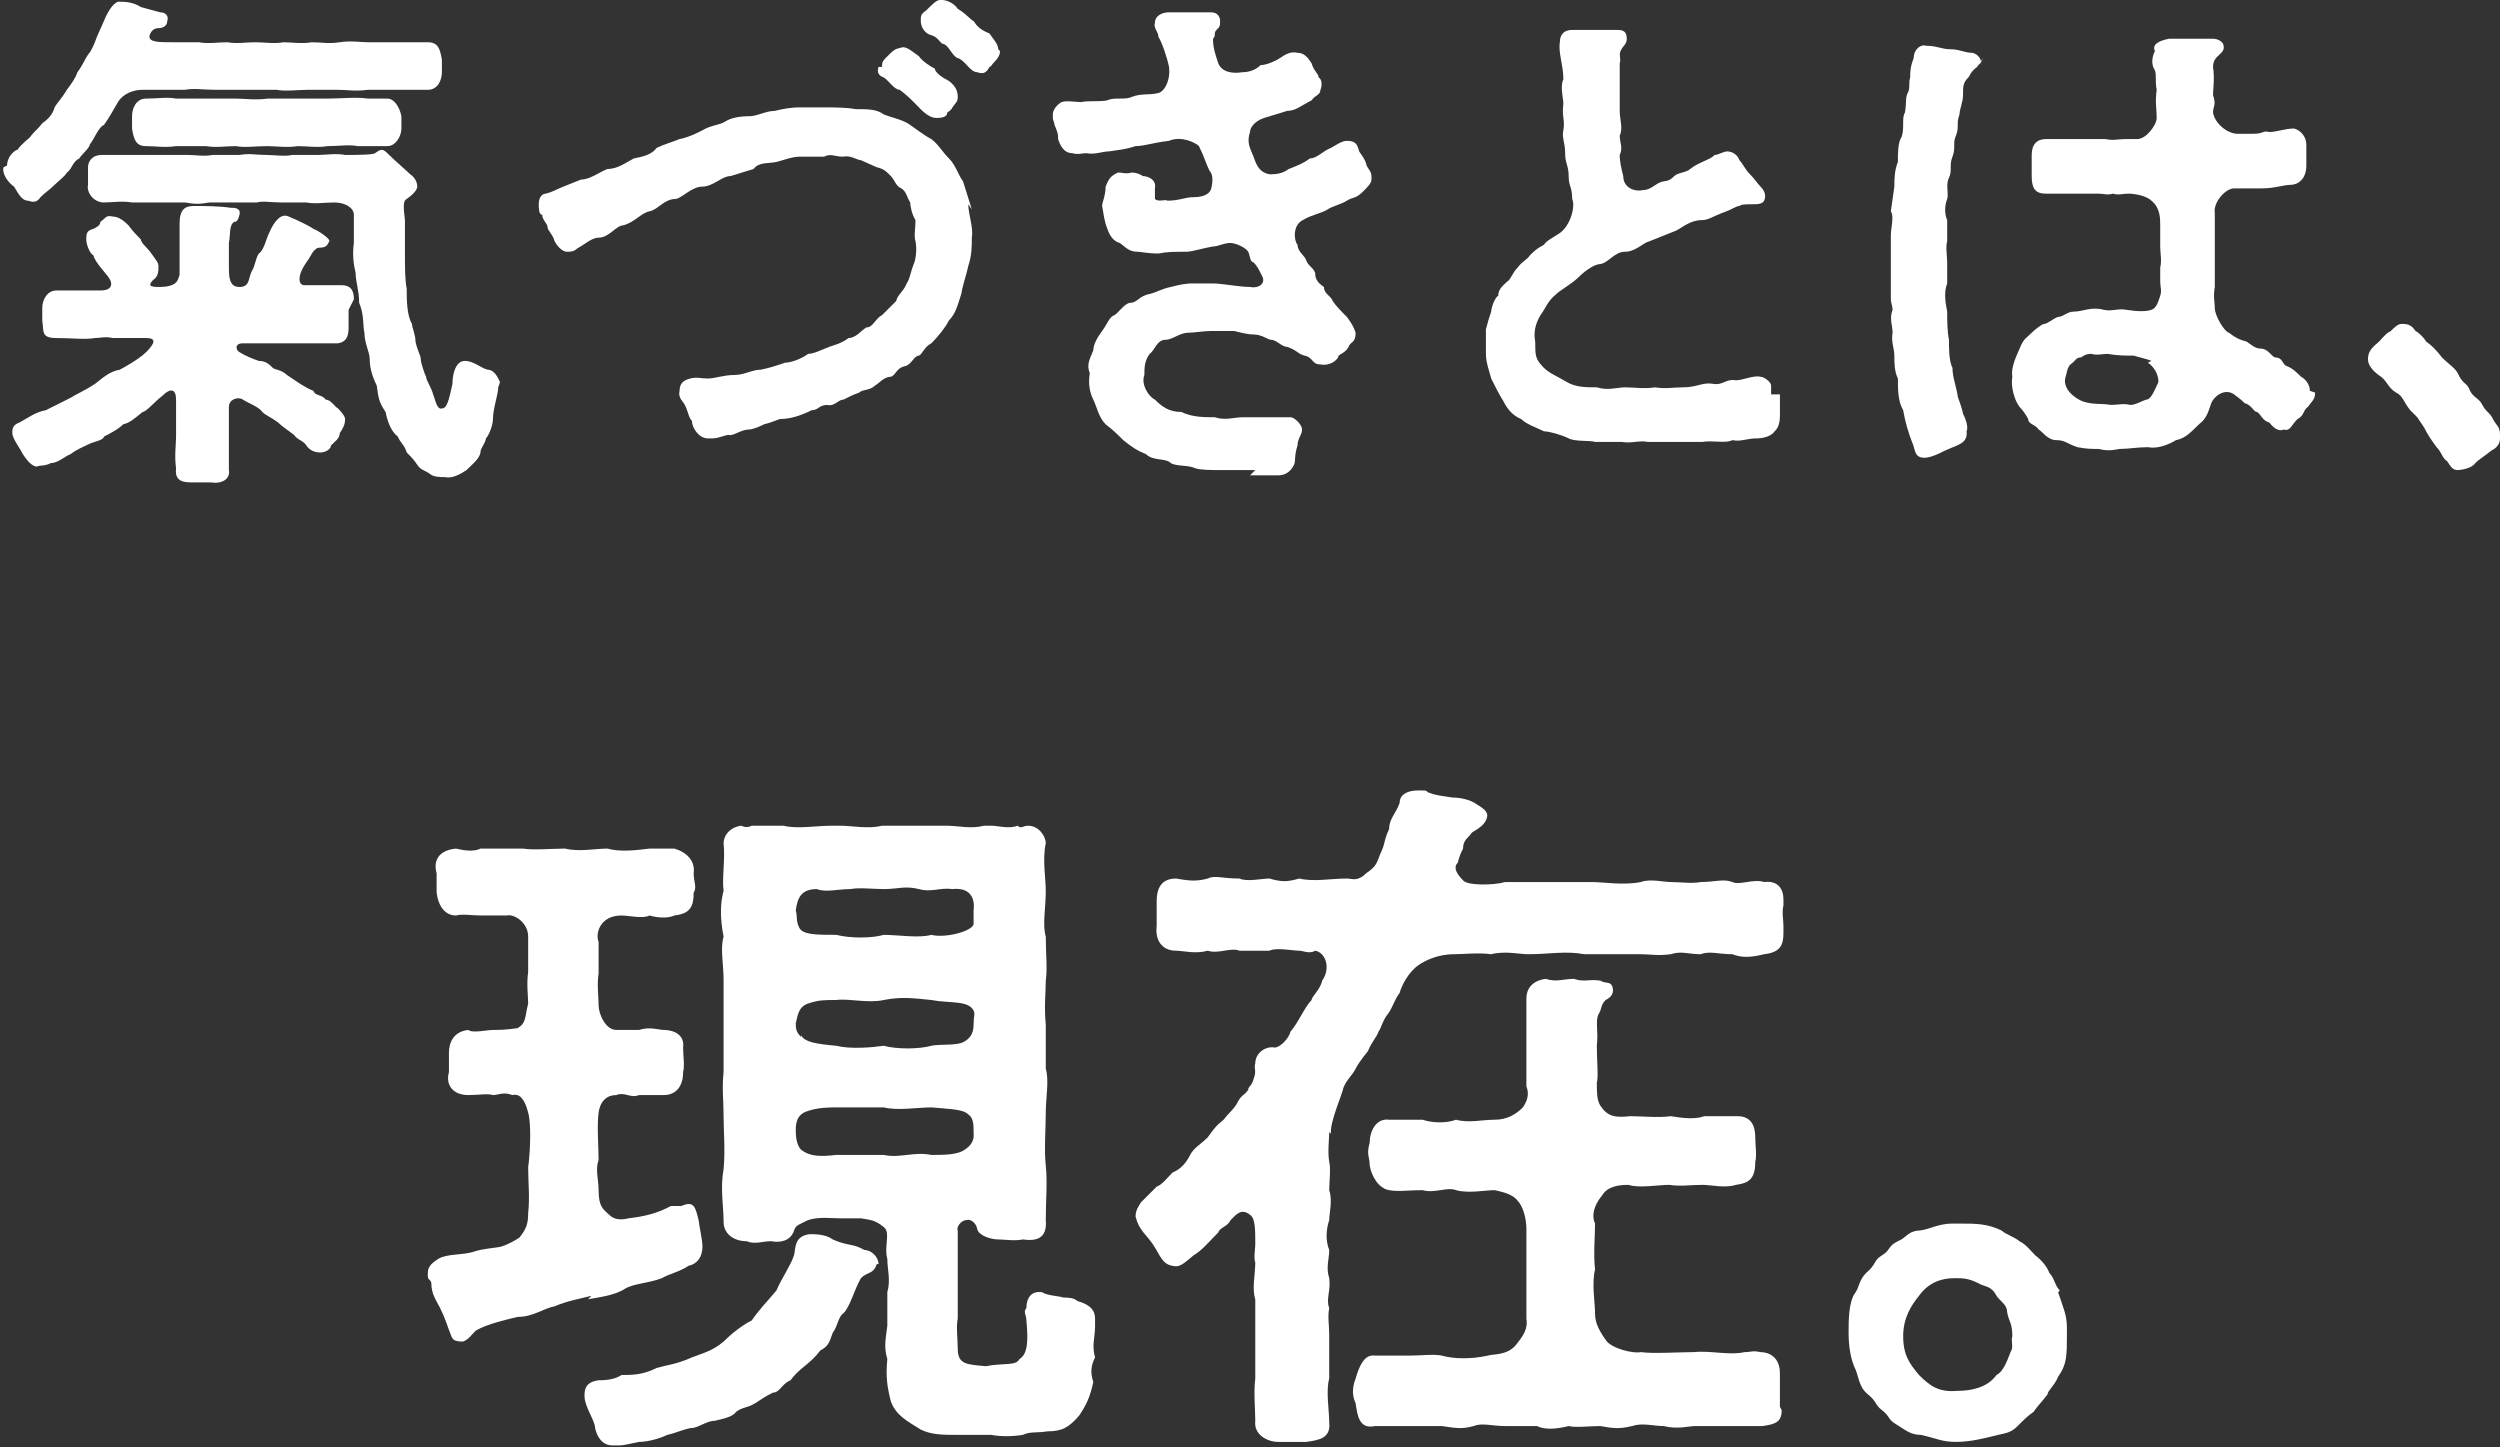
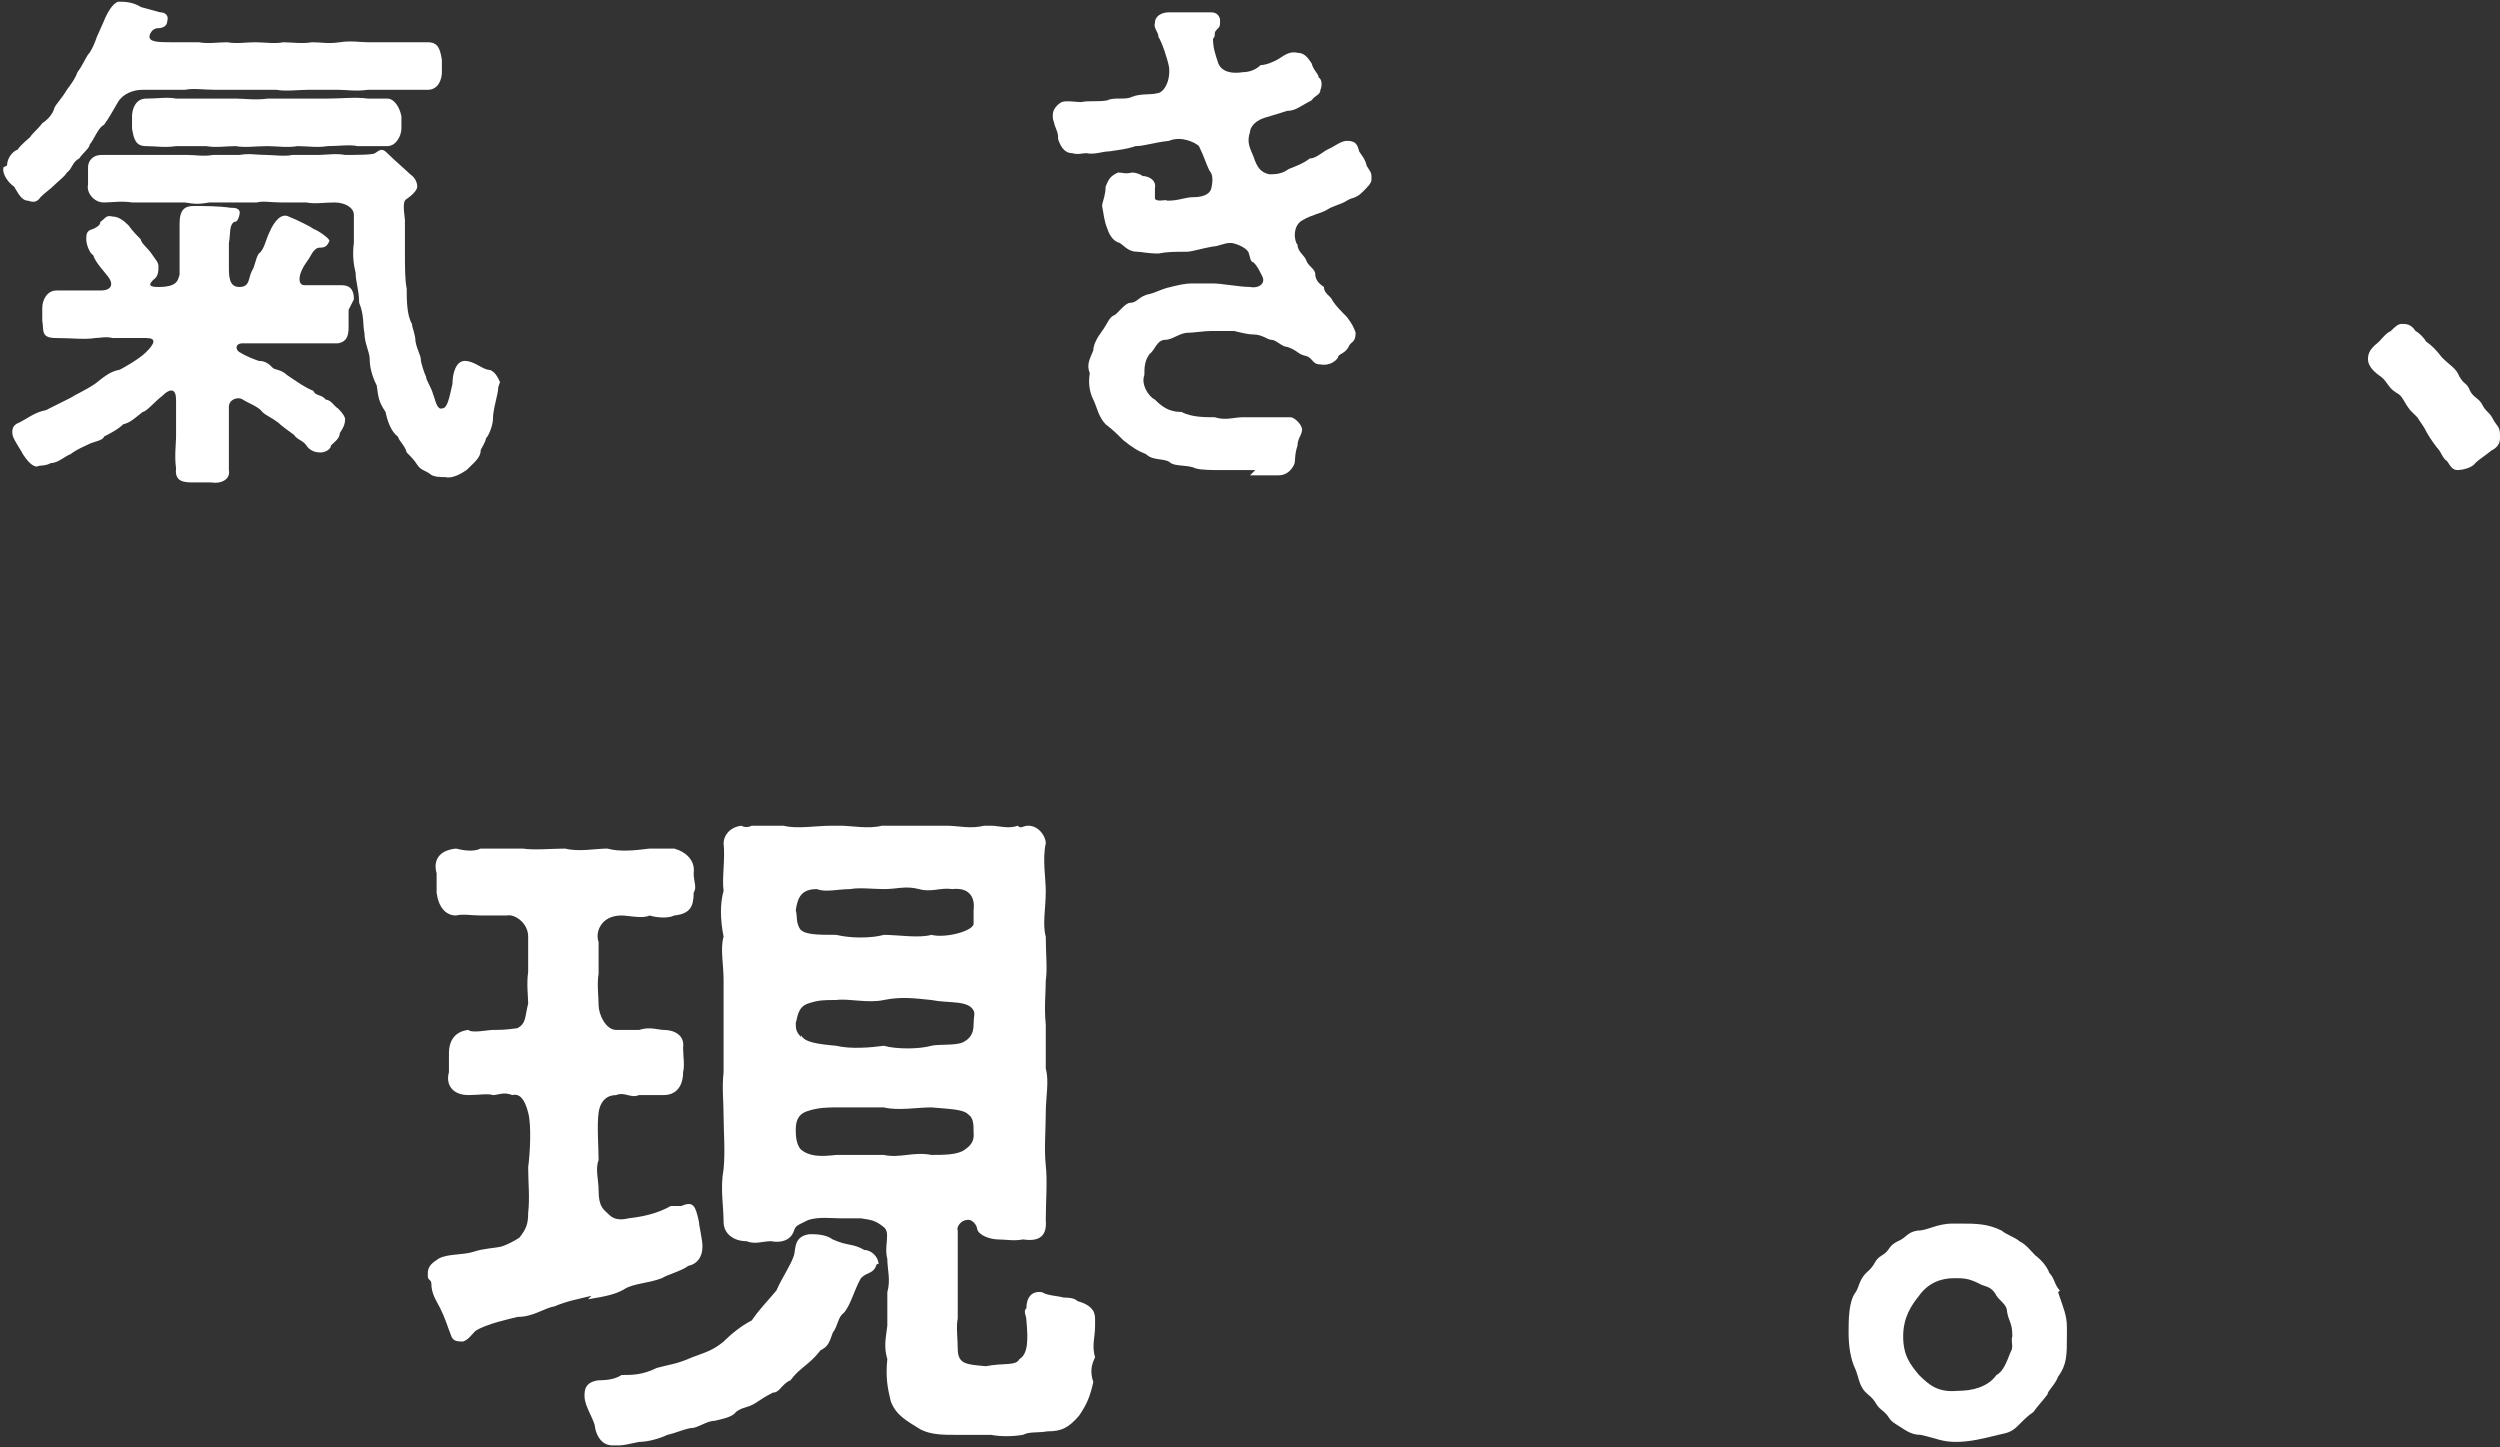
<svg xmlns="http://www.w3.org/2000/svg" version="1.1" viewBox="0 0 142 82.2">
  <rect x="0" y="0" width="142" height="82.2" fill="#333333" stroke="none" />
  <defs>
    <style>
      .st0 {
        fill: #fff;
      }
    </style>
  </defs>
  <g id="_レイヤー_1" data-name="レイヤー_1">
    <g>
-       <path class="st0" d="M55,11.6c0,.6.3,1.3.2,1.9,0,.5,0,1-.2,1.6-.1.5-.3,1-.4,1.6-.2.6-.3,1.1-.7,1.5-.2.4-.6.9-1,1.3-.4.2-.5.6-.7.7-.3,0-.4.5-.8.6-.5.1-.5.5-.8.6-.4,0-.7.4-.9.5-.3.3-.7.2-.9.4-.3.1-.7.3-.9.4-.3,0-.5.4-.9.3-.5,0-.5.3-.9.3-.6.3-1.2.5-1.8.5-.3.1-.5.2-.9.3-.4.2-.7.3-.9.3-.4,0-.9.4-1.1.3-.2,0-.6.2-.9.2s-.2,0-.3,0c-.5,0-.9-.6-.9-1-.2-.2-.2-.5-.4-.9-.1-.2-.4-.4-.3-.8,0-.4.2-.6.6-.7s.6,0,1,0c.4,0,.9-.2,1.5-.2s1-.3,1.5-.3c.5-.1.8-.2,1.4-.4.3,0,.9-.2,1.3-.5.3,0,.7-.2,1.2-.4.3-.1.7-.2,1.1-.5.4,0,.7-.4,1-.6.4,0,.5-.5.9-.7.4-.4.4-.4.8-.8.1-.4.4-.5.6-1,.2-.3.2-.6.4-1.1.1-.2.2-.8.1-1.3-.1-.3,0-.7,0-1.2-.2-.3-.3-.8-.3-1-.2-.3-.2-.6-.5-.8-.3-.1-.4-.5-.6-.7-.3-.3-.4-.4-.8-.5l-.9-.4c-.2,0-.6-.3-1-.2-.5,0-.7-.2-1.1,0h-1.4c-.4,0-.9.2-1.3.3-.5.1-1,0-1.3.4l-1.3.4c-.5,0-1,.6-1.6.6s-1.1.6-1.5.7c-.7,0-1,.6-1.5.7-.5.1-.8.6-1.5.8-.4,0-.8.7-1.4.7-.4,0-.8.4-1.2.6-.2.2-.4.2-.6.2-.3,0-.6-.4-.7-.6-.1-.4-.4-.6-.4-.8s-.3-.4-.3-.7c-.2,0-.2-.4-.2-.6,0-.4.2-.6.4-.6.4-.1.5-.2,1-.4l1-.4c.5,0,1-.4,1.5-.6.6,0,1.1-.4,1.5-.6.5-.1,1-.2,1.3-.6.4-.2.8-.3,1.3-.5.5-.1.9-.3,1.3-.5.5-.3,1-.3,1.3-.5.3-.2.8-.3,1.4-.3.4,0,.9-.3,1.4-.3.4-.1.9-.2,1.4-.2.6,0,1.1,0,1.4,0,.5,0,1.3,0,1.8.1.7,0,1.2,0,1.6.3.5.2,1.1.3,1.5.6.3.2.8.6,1.2.8.4.3.6.7,1,1.1.4.4.5.9.8,1.3l.5,1.6h0ZM50.1,3.8c0-.2,0-.3.2-.5.5-.5.5-.5.9-.6.3-.1.7.3,1,.5.2.3.7.6.9.7,0,.2.4.5.8.7.4.3.5.6.5.9,0,.3-.1.3-.3.6-.1.2-.2.2-.3.3,0,.2-.2.3-.6.3-.5,0-.9-.5-1.2-.8-.3-.3-.5-.5-.9-.8-.3,0-.6-.5-.9-.7-.3-.1-.4-.3-.3-.6h0ZM56.8,2.9c0,.2-.1.4-.3.6-.2.2-.2.3-.3.3-.2.4-.4.4-.7.3-.4,0-.7-.7-1.1-.8-.3-.1-.5-.7-.8-.8-.2,0-.3-.4-.7-.5-.4-.1-.6-.5-.6-.8s0-.4.3-.6c.4-.4.6-.6.8-.6s0,0,.1,0h0c.3,0,.7.2.9.5.5.3.7.6.9.7.2.3.4.5.9.7.2.3.5.6.5.9h0Z" />
      <path class="st0" d="M71.3,26.7c-.2,0-.3,0-.5,0-.5,0-.9,0-1.2,0s-.2,0-.3,0c-.4,0-1.1,0-1.4-.1-.4-.2-1.1-.1-1.4-.3-.3-.3-1-.1-1.4-.5-.5-.2-.8-.4-1.3-.8-.3-.3-.6-.6-1-.9-.4-.4-.5-1-.7-1.4-.2-.4-.3-.9-.2-1.5-.2-.5,0-.8.2-1.3,0-.3.2-.7.5-1.1.3-.4.4-.8.7-.9.2-.1.6-.7.9-.7.4,0,.5-.4,1.1-.5.4-.1.7-.3,1.2-.4.4-.1.8-.2,1.2-.2.5,0,.8,0,1.2,0,.5,0,1.5.2,2.1.2.5.1.9-.2.7-.6-.2-.4-.3-.6-.5-.8-.2,0-.2-.4-.3-.6-.2-.3-.8-.5-1-.5-.4,0-.7.2-1,.2-.6.1-1.2.3-1.5.3-.7,0-1.1,0-1.6.1-.6,0-1-.1-1.2-.1-.5,0-.7-.3-1-.5-.4-.1-.6-.5-.7-.8-.2-.5-.2-.8-.3-1.3,0-.2.2-.6.2-1.1.2-.5.3-.6.7-.8.3,0,.4.1.8,0,.2,0,.5.1.6.2.3,0,.8.2.7.7,0,.3,0,.5,0,.6.2.2.6,0,.7.1.7,0,1-.2,1.5-.2.4,0,.9-.1,1-.5.1-.4.1-.8-.1-1-.2-.4-.3-.8-.6-1.4-.2-.2-1-.6-1.7-.3-.9.1-1.4.3-1.9.3-.6.2-.9.2-1.5.3-.4,0-.8.2-1.3.1-.2,0-.5.1-.8,0-.5,0-.7-.5-.8-.8,0-.3,0-.3-.2-.8,0-.1-.1-.3-.1-.4s0-.1,0-.2c0-.3.3-.6.5-.7.3-.1.8,0,1.1,0,.5-.1,1,0,1.5-.1.4-.2,1,0,1.4-.2.5-.2,1.1-.1,1.4-.2.4,0,.8-.7.7-1.5-.1-.5-.4-1.4-.6-1.7,0-.3-.3-.5-.2-.8,0-.4.4-.6.8-.6.3,0,.7,0,1.2,0h.2c.3,0,.4,0,.7,0h.2c.2,0,.5,0,.6.4,0,.4,0,.4-.2.6-.2.2,0,.3-.2.5,0,.5.1.8.3,1.4.2.5.8.6,1.4.5.3,0,.7-.1,1-.4.3,0,.8-.2,1.1-.4.3-.2.6-.4,1-.3.4,0,.6.3.8.6.1.4.4.6.4.8.2.1.2.5.1.7,0,.3-.3.3-.5.6-.6.3-.9.6-1.4.6-.6.2-1,.3-1.3.4-.6.2-.8.6-.8.8-.2.6,0,.9.2,1.4.2.6.4.9.9,1,.3,0,.7,0,1.1-.3.5-.2.8-.3,1.2-.6.4,0,.7-.4,1.2-.6.2-.1.6-.4.9-.4.5,0,.6.2.7.6.2.3.3.4.4.7,0,.2.3.4.3.7v.2c0,.2-.2.4-.5.7-.4.4-.6.3-.9.5s-.8.3-1.1.5c-.3.2-.9.3-1.4.6-.6.3-.5,1.2-.3,1.4,0,.4.4.6.5.9.1.3.4.4.5.7,0,.4.2.6.5.8,0,.4.4.5.5.8.2.3.5.6.8.9.3.4.4.6.5.9,0,.6-.3.5-.4.8-.2.4-.6.4-.6.6-.1.2-.5.5-1,.4-.5,0-.4-.4-.9-.5-.4-.1-.4-.3-1-.5-.3,0-.6-.4-.9-.4-.2,0-.5-.3-1-.3-.3,0-.7-.1-1.1-.2-.4,0-1,0-1.3,0-.4,0-1,.1-1.3.1-.5,0-.9.4-1.3.4-.5,0-.6.6-.9.8-.3.4-.3.8-.3,1.2-.2.5.2,1.2.6,1.4.4.4.8.7,1.5.7.6.3,1.3.3,1.9.3.6.2,1.1,0,1.6,0,.5,0,.9,0,1.3,0,.5,0,.7,0,1.4,0,.2,0,.5.3.6.5.2.4-.2.6-.2,1.1-.2.6-.1.9-.2,1.1-.2.4-.5.6-.9.6s-.2,0-.2,0c-.6,0-1,0-1.4,0h0Z" />
-       <path class="st0" d="M101.1,22.4c0,.4,0,.7,0,1.2,0,.6-.2.8-.3.9-.2.3-.7.4-1,.4-.6,0-.9.2-1.4.1-.4.2-1.1,0-1.7.1h-1.3c-.4,0-.8,0-1.2,0s-.4,0-.6,0c-.5-.1-.9.1-1.5,0-.4,0-1,0-1.5,0-.3-.1-1.1,0-1.5-.2s-1.1-.4-1.4-.4c-.4-.2-1-.4-1.3-.7-.5-.2-.8-.6-1-1-.2-.3-.5-.9-.7-1.3-.1-.4-.3-.9-.3-1.4s0-.2,0-.4c0-.3,0-.4,0-.6s0-.2,0-.4c.1-.4.2-.7.3-1,0-.2.2-.8.4-.9,0-.4.3-.6.5-.8.2-.1.3-.5.6-.8.3-.4.5-.4.7-.7.2-.2.4-.4.8-.6.1-.2.5-.4.8-.6.7-.4,1-1.6.8-2,0-.7-.2-.7-.2-1.3,0-.6-.2-.7-.2-1.3s-.2-.9-.1-1.3c.1-.6-.1-.8,0-1.5,0-.3-.2-1,0-1.4,0-.8-.3-1.5-.2-2.1,0-.5.3-.7.7-.7h.5c.3,0,.6,0,.9,0,.5,0,.8,0,1.2,0,.3,0,.5.1.5.5,0,.3-.2.4-.3.6-.2.3,0,.5-.1.8,0,.5,0,1.1,0,1.5s0,.9,0,1.2c0,.5.2,1,0,1.4,0,.4.2.7,0,1.1,0,.4.1.8.2,1.2,0,.7.7.9,1.1.8.4,0,.7-.3.9-.4.4-.2.5,0,.9-.4.2-.2.7-.2.9-.4.5-.4,1.1-.5,1.4-.8.2,0,.5-.2.7-.2.3,0,.6.2.7.5.2.2.3.5.6.8.3.3.4.5.6.7.3.3.3.6.2.8s-.4.2-.6.2c-.4,0-.7,0-.8.1-.2,0-.4.2-1,.4-.5.2-.8.4-1.1.4-.7,0-1.1.4-1.5.6-.5.2-1,.4-1.5.6-.4.1-.8.6-1.4.6-.6,0-.9.6-1.4.7-.4,0-1,.5-1.3.8-.3.3-1,.7-1.2.9-.5.4-.6.8-.9,1.2-.3.5-.4,1-.3,1.5,0,.8,0,1,.5,1.5.3.3.8.5,1.3.8.5.3,1.1.3,1.7.3.6.2,1.2,0,1.6,0,.5,0,1.1.1,1.7,0,.6.1,1,0,1.6,0,.8,0,1.1-.3,1.7-.2s.7-.3,1.3-.2c.4,0,1-.3,1.4-.2.2,0,.6.3.6.5h0c0,.2,0,.4,0,.5h0Z" />
-       <path class="st0" d="M112.6,3.3c0,.3-.2.3-.3.5-.4.3-.4.5-.5.6-.3.3-.3.5-.3,1,0,.4-.2.8-.2,1.1-.2.5,0,.7-.2,1.2-.2.4,0,.7-.2,1.2-.2.5,0,.8-.2,1.2-.2.4,0,.9-.1,1.2-.2.5-.1,1,0,1.2,0,.4,0,1,0,1.2-.1.3,0,.9,0,1.2,0,.5,0,.8,0,1.2-.2.5-.1,1.1,0,1.6,0,.5,0,1.1.1,1.6,0,.5,0,1.2.2,1.6,0,.5.2,1,.3,1.6,0,.1.2.5.3,1,.2.4.3.8.2,1,.1.7-.6.8-1,1-.3.1-.9.5-1.4.5h0c-.6,0-.5-.5-.7-.9-.2-.5-.4-1.2-.5-1.8-.3-.5-.3-1.2-.3-1.8-.2-.4-.2-.9-.2-1.3,0-.4-.2-.8-.1-1.3,0-.4-.2-.8,0-1.3,0-.2-.1-.4-.1-.6s0-.4,0-.7c0-.4,0-.7,0-1s0-.3,0-.5c0-.4,0-1,0-1.4,0-.5.2-1.1,0-1.4l.2-1.4c0-.4,0-.9.2-1.4,0-.5,0-1.1.2-1.4.2-.5,0-1.1.2-1.4.1-.5,0-.9.2-1.2.1-.3,0-.5.1-.8,0-.3,0-.6.2-1.1,0-.5.4-.8.7-.7.6,0,.9.2,1.4.2.5,0,.8.2,1.2.2.2,0,.6.3.5.6h0ZM131.5,22.3h0c0,.4-.2.5-.4.8-.3.2-.2.5-.6.7-.4.4-.4.7-.8.6-.2.1-.5,0-.8-.4-.4-.1-.5-.5-.7-.6-.2,0-.3-.4-.7-.5-.3-.3-.5-.4-.6-.5-.6-.4-1.2.2-1.3.5-.2.6-.3.9-.7,1.2-.5.5-.8.8-1.3.9-.5.3-1.1.5-1.6.4-.6,0-1.1.1-1.6.1-.5.1-.8.1-1.2,0-.4,0-.7,0-1.2-.1-.6-.2-.7-.4-1.2-.4s-.8-.5-1-.6c-.2-.3-.6-.3-.6-.6-.1-.2-.3-.5-.5-.7-.3-.4-.5-1.2-.4-1.7-.1-.6.3-1.3.5-1.8.2-.4.3-.4.6-.7.2-.2.6-.5.7-.5.2,0,.5-.3.8-.4.3,0,.5-.3.9-.3.5,0,1-.3,1.7-.1.5.1.8-.1,1.3,0,.6.1,1.1.1,1.4,0,.3-.1.4-.5.5-.8.1-.3,0-.5,0-.8,0-.3,0-.4,0-.8.1-.4,0-.8,0-1.2,0-.5,0-.6,0-1.2,0-.4,0-1-.5-1.4-.3-.3-1-.4-1.3-.4-.4,0-.5.1-.9,0-.3.1-.5,0-.8,0-.5,0-.7,0-1,0-.3,0-.8,0-1.3,0-.3,0-.4,0-.7,0-.6,0-.8-.3-.8-1,0-.5,0-.7,0-1.2,0-.6.3-.9.8-.9s.9,0,1.2,0c.3,0,.8,0,1.2,0,.4,0,.6,0,1,0,.4.1.7,0,1.1,0,.3,0,.5,0,.7,0,.5,0,1.1-.8,1.1-1.2,0-.5-.1-.9,0-1.6-.1-.5,0-.8-.1-1.1-.2-.3-.2-.7,0-1.1-.2-.4.3-.6.8-.7,0,0,.2,0,.3,0h.2c.3,0,.6,0,.8,0,.3,0,.9,0,1.2,0,.3,0,.6.2.6.4.1.5-.6.5-.6,1.2.1.7,0,1.2,0,1.6.2.6,0,.6,0,1,.1.6.8,1.2,1.4,1.2.3,0,.5,0,.9,0,.6,0,.5-.2.9-.1.4,0,.9-.2,1.4-.2.4.1.7.5.7.9,0,.5,0,.8,0,1.2,0,.8-.5,1.1-.9,1.1-.4,0-.9.2-1.6.2-.4,0-1.1,0-1.6,0-.5,0-1.2.8-1.1,1.4,0,.4,0,.5,0,.8,0,.7,0,1.2,0,1.7,0,.6,0,1.2,0,1.7-.1.6,0,.8,0,1.2,0,.4.5,1.3.8,1.4.4.3.6.4,1,.5.3.2.5.4.8.4.4,0,.6.4.8.5.5,0,.4.4.7.5s.6.4.8.6c.2.1.5.4.5.8h0ZM122.2,20.5c-.2-.1-.7-.2-1-.3-.5,0-.9,0-1.5-.1-.3,0-.6.1-.9,0-.2,0-.3,0-.6.2-.3,0-.3.2-.6.4-.2.2-.2.5-.3.8-.1.6.5,1.1,1,1.3.6.2,1,.1,1.6.2.4,0,.7-.1,1.1,0,.3,0,.6-.2.9-.3.3,0,.5-.6.7-1,0-.5-.3-.9-.6-1.1h0Z" />
      <path class="st0" d="M142,24.9c0,.4-.3.6-.5.7-.5.4-.7.5-.9.7-.2.3-.8.4-1,.4-.3,0-.4-.2-.6-.5-.3-.2-.3-.5-.6-.8-.3-.4-.5-.7-.7-1.1l-.4-.6-.4-.4c-.4-.5-.4-.8-.8-1-.5-.3-.5-.7-1-1-.4-.3-.6-.6-.6-.9h0c0-.4.2-.6.4-.8.4-.3.5-.6.9-.8.2-.2.4-.4.6-.4s0,0,.1,0h0c.3,0,.5.1.7.4.2.1.5.4.6.6.3.2.6.5.9.9.5.5.8.6,1,1.1.3.5.4.3.6.8.2.4.5.4.7.8.2.4.4.4.6.8.2.4.4.4.4.9h0c0,0,0,.1,0,.1Z" />
      <path class="st0" d="M33.6,73.6c-.8.2-1.4.3-2.1.6-.6.1-1.2.6-2.1.6-.4.1-1.8.4-2.4.8-.2.2-.4.5-.7.6-.5,0-.6-.1-.7-.4-.2-.5-.3-.9-.6-1.5-.2-.4-.5-.8-.5-1.4,0-.2-.2-.2-.2-.4s0-.1,0-.2c0-.4.3-.6.6-.8.5-.3,1.4-.2,2-.4.6-.2,1.2-.2,1.6-.3.3-.1.7-.3,1-.5.4-.5.5-.8.5-1.4.1-.9,0-1.7,0-2.6.1-.7.2-2.4,0-3.1-.2-.8-.5-1.1-.9-1-.5-.2-.8,0-1.1,0-.3-.1-.8,0-1.4,0-.9,0-1.3-.6-1.1-1.3,0-.3,0-.7,0-1.1,0-.5.2-1.2,1.1-1.3.2.2,1.1,0,1.4,0,.4,0,.7,0,1.4-.1.5-.3.4-.6.6-1.4,0-.4-.1-1.1,0-1.8,0-.5,0-1.6,0-2,0-.8-.8-1.3-1.2-1.2-.3,0-.9,0-1.5,0-.5,0-1-.1-1.4,0-.6,0-1-.5-1.1-1.3,0-.5,0-.8,0-1.1-.2-.7.1-1.3,1.1-1.4.4.1,1,.2,1.4,0,.8,0,1.4,0,2.4,0,.6.1,1.7,0,2.4,0,.8.2,1.7,0,2.4,0,.7.2,1.6.1,2.4,0,.4,0,1,0,1.4,0,.7.2,1.2.7,1.1,1.4,0,.5.2.8,0,1.1,0,.8-.2,1.2-1.1,1.3-.4.2-1.1.1-1.4,0-.4.2-1.2,0-1.6,0-1.2,0-1.5,1-1.3,1.5,0,.6,0,1.4,0,1.8-.1.6,0,1.3,0,1.8,0,.5.4,1.4,1,1.4s.8,0,1.3,0c.6-.2,1.1,0,1.4,0,.6,0,1.2.3,1.1,1,0,.5.1,1,0,1.4,0,.8-.4,1.3-1.1,1.3h-1.4c-.5.2-.8-.2-1.3,0-.5,0-.9.3-1,1-.1.7,0,2,0,2.7-.2.5,0,1.1,0,1.7,0,1,.3,1.1.6,1.4s.7.3,1.1.2c.9-.1,1.7-.3,2.4-.7h.6c.7-.3.8,0,1,.9,0,.2.2,1,.2,1.4,0,.6-.3,1-.8,1.1-.4.3-1.2.5-1.5.7-.8.3-1.6.3-2.1.6-.6.4-1.6.5-2.1.6ZM49.8,71.8c-.2.6-.5.4-.9.8-.4.7-.6,1.6-1,2-.3.2-.3.7-.6,1.1-.2.6-.3.8-.7,1-.6.8-1.2,1-1.7,1.7-.5.2-.6.7-1,.7-.4.2-.7.4-1,.6-.5.3-.7.2-1.1.5-.2.3-.8.4-1.2.5-.4,0-.8.3-1.2.4-.4,0-1,.3-1.5.4-.4.2-1.1.4-1.6.4-.5.1-.9.2-1.1.2s-.2,0-.2,0h-.2c-.6,0-.9-.5-1-1,0-.4-.6-1.2-.6-1.8,0-.3,0-.8.8-.9.6,0,1-.1,1.3-.3.6,0,1.2,0,2-.4.7-.2,1.1-.2,2-.6.8-.3,1.2-.4,1.8-.9.4-.4,1-.9,1.6-1.2.4-.6.9-1.1,1.4-1.7.3-.7.8-1.4,1-2,.1-.4,0-1.1.9-1.2.3,0,.9,0,1.3.3.9.4,1.1.2,1.8.6.4,0,.8.4.8.8h0ZM62.2,75c0,0,0,.2,0,.3,0,.7-.2,1.1,0,1.8-.2.4-.3.8-.1,1.4-.2.9-.4,1.3-.8,1.9-.6.7-1,.9-1.8.9-.6.1-1,0-1.4.2-.6.1-1.3.1-1.8,0-.8,0-1.3,0-2,0s-1.4,0-2-.3c-.8-.5-1.4-.8-1.7-1.6-.2-.8-.3-1.4-.2-2.4-.2-.7-.1-1.1,0-1.9,0-.7,0-1.1,0-1.9.2-.7,0-1.3,0-1.9-.2-.7.2-1.5-.2-1.8-.5-.4-.7-.4-1.3-.5-.4,0-.8,0-1.2,0-.5,0-1.2-.1-1.8.1-.6.3-.7.3-.8.6-.2.6-.8.7-1.3.6-.5,0-.9.2-1.4,0-.7,0-1.3-.4-1.3-1.1,0-.9-.2-1.9,0-3,.1-1,0-2.2,0-3,0-.9-.1-1.6,0-2.5,0-1,0-1.6,0-2.6,0-.9,0-1.6,0-2.6,0-1-.2-1.8,0-2.5-.2-1-.2-1.9,0-2.6-.1-.7.1-1.8,0-2.7,0-.4.3-.9,1-1,.2.1.4.1.6,0,.2,0,.4,0,.7,0,.4,0,.8,0,1.1,0,.8.2,1.8,0,2.8,0,.1,0,.3,0,.4,0,.7,0,1.6.2,2.4,0,.4,0,.9,0,1.3,0s1,0,1.6,0c.2,0,.4,0,.7,0,.8,0,1.4.2,2.2,0,.1,0,.2,0,.4,0,.4,0,1,.2,1.5,0,.2.2.3,0,.6,0h0c.6,0,1,.6,1,1-.2.9,0,2,0,2.7,0,1-.2,1.9,0,2.6,0,1,.1,1.8,0,2.5,0,.7-.1,1.5,0,2.5,0,1,0,1.8,0,2.5.2.7,0,1.6,0,2.5,0,.9-.1,2.1,0,3s0,2,0,3.1c.1,1.1-.6,1.2-1.3,1.1-.5.1-1,0-1.4,0-.4,0-1.1-.2-1.2-.6,0-.2-.3-.6-.6-.5-.3,0-.6.4-.5.6,0,.5,0,.9,0,1.5,0,.6,0,1.1,0,1.8,0,.4,0,1,0,1.7-.1.4,0,1.2,0,1.7,0,.9.5.9,1.6,1,1-.2,1.7,0,1.9-.4.5-.3.5-1.1.4-2.2,0-.3-.2-.5,0-.7,0-.6.3-1,.9-.9.3.2.9.2,1.2.3.2,0,.6,0,.8.2.7.2,1,.5,1,1h0ZM54.8,65.3c.6-.4.5-.8.5-1,0-.4,0-.8-.3-1-.3-.3-1-.3-2.1-.4-.8,0-1.9.2-2.7,0h-2.7c-.4,0-1,0-1.6.2-.7.2-.7.8-.7,1.1,0,.2,0,.8.3,1.1.5.4,1.1.4,2,.3.7,0,1.8,0,2.7,0,.9.2,1.7-.2,2.7,0,.7,0,1.5,0,1.9-.3ZM45.5,58.8c.2.4.9.5,2,.6.8.2,2,.1,2.7,0,.7.2,2,.2,2.7,0,.4-.1,1.4,0,1.8-.2.4-.2.6-.5.6-1s.1-.6,0-.8c-.3-.6-1.4-.4-2.4-.6-1-.1-1.7-.2-2.7,0-.9.2-2-.1-2.7,0-.7,0-1,0-1.6.2-.6.2-.6.8-.7,1.1,0,.3,0,.5.3.8ZM47.5,53.1c.8.2,2,.2,2.7,0,.8,0,2,.2,2.7,0,.8.2,2.3-.2,2.4-.6,0-.2,0-.5,0-.8.1-.8-.3-1.3-1.2-1.2-.7-.1-1.2.2-1.9,0-.8-.2-1.2,0-2,0-.6,0-1.4-.1-1.9,0-.7,0-1.4.2-1.9,0-.9,0-1.1.5-1.2,1.2.1.4,0,.6.2,1s1,.4,2.1.4Z" />
-       <path class="st0" d="M75.5,64.3c0,.4-.1,1.1,0,1.7.1.4,0,1.1,0,1.6.2.6,0,1.3,0,1.7-.2.6-.2,1.2,0,1.7,0,.5-.2,1,0,1.6.1.7-.2,1.2,0,1.7-.1.5,0,.9,0,1.6,0,.7,0,1.8,0,2.4-.2.7,0,1.8,0,2.5.1.9-.6,1-1.3,1.1h-.3c-.2,0-.6,0-.9,0s-.3,0-.4,0c-.6,0-1.4-.4-1.3-1.2,0-.6-.1-1.6,0-2.4,0-.8,0-1.5,0-2.4,0-.8,0-1.3,0-2.1-.2-.6,0-1.4,0-2.1-.1-.2,0-.8,0-1,0-.9,0-1.5-.3-1.7-.5-.4-.8,0-1.1.3-.2.4-.6.4-.7.7-.6.6-.9,1-1.4,1.3-.6.5-.8.7-1.2.6-.6-.1-.7-.6-1.1-1.2s-.8-.8-1-1.6h0c0-.4.2-.6.3-.8l.9-.9c.3-.1.6-.5.9-.8.5-.2.8-.6,1-1,.2-.4.6-.6,1-1,.3-.4.4-.6.9-1,.3-.4.6-.6.8-1,.2-.4.4-.4.6-.7,0-.2.2-.2.3-.6.2-.5,0-.6.1-.9,0-.6.6-1,1.1-.9.3,0,.8-.5.9-.9.5-.6.8-1.4,1.2-1.8,0-.2.5-.6.6-1.1.5-.7.2-1.6-.4-1.7-.3.2-.7,0-.9,0-.4,0-1.3-.2-1.7,0-.8,0-1.2,0-1.7,0-.5-.2-1.2.2-1.8,0-.7.2-1.4,0-1.8,0-.8,0-1.2-.6-1.1-1.4,0-.5,0-1,0-1.4,0-.5.1-1.3,1.1-1.3.6.1,1.1.2,1.8,0,.4-.2.8,0,1.8,0,.4.2,1.3,0,1.7,0,.7.2,1,.2,1.7,0,.8.2,1.8,0,2.7,0,.3,0,.6.2,1.1-.3.6-.4.6-.6.8-1.1.3-.6.2-.8.5-1.4,0-.6.4-.9.6-1.5,0-.5.5-.7,1-.7s.2,0,.3,0c.2,0,.2,0,.3.1.5.2.8.2,1.4.3.4,0,1,.1,1.4.4.5.3.7.5.5.9-.2.4-.7.6-.8.7-.2.3-.5.4-.5.9-.1.2-.2.4-.3.8-.2.2-.2.5.3,1,.2.3,1.7.3,2.4.1.7,0,1.6,0,2.2,0,1.1,0,1.6,0,2.7,0,.7,0,1.8.2,2.8,0,.5-.2,1.3,0,1.7,0,.5,0,1.2.1,1.7,0,.8,0,1.3-.2,1.8,0,.4.2,1.2-.2,1.8,0,.8-.1,1.1.4,1.1,1s0,.2,0,.3c-.1.5,0,.8,0,1.2s0,.2,0,.2v.2c0,.7-.2,1.1-1.1,1.2-.8.2-1.3.2-1.8,0-.8,0-1.3-.2-1.8,0-.7,0-1.1-.2-1.7,0-.7.1-1.2,0-1.7,0-.9,0-2.1,0-3.2,0-1.1-.2-2,0-3.2,0-.5,0-1.3-.2-2.1,0-.7-.1-1.6,0-2.1,0-1,0-1.7.4-2,.6-.6.4-1,1.2-1.1,1.6-.3.4-.3.6-.6,1.1-.4.5-.4.8-.6,1.1-.1.3-.4.6-.6,1.1-.4.5-.6.8-.7,1-.2.4-.5.6-.7,1.1,0,.2-.8,2-.7,2.6h0ZM101.2,80.1c0,.7-.4.8-1.1.9-.6,0-1.4,0-1.9,0-.5,0-1.3,0-1.9,0-.4,0-1,.2-1.8,0-.6,0-1.2-.2-1.8,0-.8.2-1.2.1-1.8,0-.6,0-1.4.1-1.8,0-.8.2-1.4.2-1.8,0-.7,0-1.2,0-1.8,0-.8,0-1.3-.2-1.8,0-.7.2-1.1.1-1.8,0-.7,0-1.2,0-1.9,0-.8,0-1.4,0-1.9,0-.9.2-1-.6-1.1-1.3-.2-.4-.2-.9,0-1.4.2-.7.5-1.4,1.1-1.3.5,0,1.4,0,1.9,0,.8,0,1.4-.1,1.9,0,.7.2,1.7.2,2.6,0,.3-.1,1.1,0,1.6-.6.4-.5.7-.9.6-1.5,0-.6,0-1.6,0-2.6,0-.9,0-1.6,0-2.5,0-.6-.2-1.3-.5-1.6-.3-.4-.9-.5-1.3-.6-.5,0-1.5.2-2.2,0-.5-.2-1.2.2-1.9,0-.8,0-1.4.1-1.9,0-.6-.1-1-.8-1.1-1.4,0-.5-.2-.6,0-1.3,0-.7.4-1.4,1.1-1.3.6,0,1.2,0,1.9,0,.6.2,1.4.2,1.9,0,.7.2,1.5,0,2.2,0,.7,0,1.2-.3,1.6-.7.2-.3.4-.7.2-1.2,0-1,0-1.7,0-2.5v-2.5c0-.5.3-1,1.1-1.1.6.2,1,0,1.6,0,.6.2.8,0,1.5.1.3.2.6,0,.7.4.1.4-.2.6-.4.7-.3.3-.2.5-.4.8-.2.4,0,1-.1,1.8,0,.8.1,1.8,0,2.1,0,.5,0,1,.2,1.3.4.6.8.7,1.7.6.7,0,1.6.1,2.3,0,.6.1,1.4.2,1.9,0,.5,0,1.2,0,1.9,0,.8,0,1,.6,1,1.2,0,.5.1,1,0,1.4,0,1-.4,1.2-1.1,1.3-.6.2-1.4,0-1.9,0-.7,0-1.2.1-1.9,0-.6,0-1.7.2-2.3,0-.6,0-1.2.1-1.5.6-.5.6-.6,1.2-.4,1.6,0,.7-.1,1.8,0,2.6-.2.8,0,1.9,0,2.5,0,.4.1.8.6,1.5.3.5,1.6.8,2,.7.7.1,2.2,0,3,0,1-.1,2,.2,2.9,0,.4,0,.4-.1.9,0,.5,0,1.1.3,1.1,1.2h0c0,.6,0,1.2,0,1.9Z" />
      <path class="st0" d="M116.9,73.4c.3.9.5,1.3.5,2v.4c0,1.2,0,1.7-.5,2.4-.2.5-.6.8-.6,1-.3.4-.6.7-.8,1-.3.2-.5.4-.9.8-.4.4-.7.4-1.1.5-.8.2-1.6.4-2.4.4s-1.1-.2-2-.4c-.6,0-.9-.3-1.4-.6-.5-.3-.3-.4-.8-.8-.4-.3-.3-.5-.8-.9s-.5-.9-.7-1.4c-.3-.6-.4-1.4-.4-2.1s0-1.8.4-2.3c.2-.3.2-.7.6-1.1.6-.5.4-.7.9-1,.5-.3.3-.5.9-.8.5-.2.5-.5,1.1-.6.6,0,1.1-.4,2-.4h.5c.8,0,1.5,0,2.3.4.2.2.8.4,1,.6.4.2.6.5.9.8.4.3.7.7.8,1,.3.3.3.7.6,1ZM114,74.5c0-.4-.4-.6-.6-.9-.3-.6-.7-.5-1-.7-.6-.3-.9-.3-1.4-.3-.8,0-1.5.3-2,1-.4.5-.9,1.2-.9,2.3s.4,1.6.9,2.2c.6.6,1.1,1,2.2.9.8,0,1.7-.2,2.2-.9.4-.2.6-.8.8-1.3.2-.3,0-.6.1-.9,0-.8-.2-.8-.3-1.4Z" />
    </g>
  </g>
  <g id="_レイヤー_2" data-name="レイヤー_2">
    <path class="st0" d="M19.8,17.6c0,.2,0,.7,0,.9,0,.4,0,.9-.6,1-.8,0-1.6,0-2.2,0-.4,0-1,0-1.6,0h-1.6c-.5,0-.4.4-.2.5.3.2.8.4,1.1.5.4,0,.6.2.8.4.1.1.5.1.8.4.6.4,1,.7,1.5.9.1.3.5.2.7.5.3,0,.5.4.7.5.3.3.4.5.4.6,0,.3-.1.5-.3.8,0,.3-.3.5-.5.7,0,.2-.3.4-.6.4s-.6-.1-.8-.4-.5-.3-.7-.6c-.4-.3-.7-.5-.9-.7-.4-.3-.7-.4-.9-.6-.2-.3-.8-.5-1.1-.7-.3-.2-.8,0-.8.4,0,.7,0,1.3,0,1.8,0,.6,0,1.1,0,1.8.1.5-.4.8-1,.7-.2,0-.4,0-.6,0s-.3,0-.4,0c-.5,0-1.1,0-1-.8-.1-.7,0-1.4,0-1.8,0-.4,0-1.5,0-2.1s-.3-.7-.8-.2c-.4.3-.9.9-1.1.9-.5.4-.7.6-1.1.7-.3.3-.9.6-1.1.7,0,.2-.6.3-.8.4-.4.2-.7.3-1.1.6-.3.1-.7.5-1.1.5-.4.2-.6.1-.8.2-.3,0-.6-.4-.8-.7-.2-.4-.6-.9-.6-1.2,0,0,0,0,0-.1,0-.2.1-.4.4-.5.4-.2.9-.6,1.5-.7.4-.2,1-.5,1.4-.7.3-.2.8-.4,1.4-.8.4-.3.8-.7,1.4-.8.2-.1,1.1-.6,1.5-1,.5-.5.6-.8,0-.8-.4,0-1.2,0-1.9,0-.4-.1-.7,0-1,0-.6.1-1.3,0-2.2,0s-.7-.4-.8-1c0-.2,0-.4,0-.7,0-.5.3-1,.8-1s1.7,0,2.5,0c.7,0,.7-.4.5-.7s-.8-.9-.9-1.3c-.2-.1-.4-.6-.4-.9,0-.3,0-.5.4-.6.2-.1.4-.2.4-.4.3-.2.3-.4.7-.3.3,0,.6.2.9.5.2.3.6.7.7.8,0,.2.4.5.6.8.2.3.4.5.4.7,0,.3,0,.6-.3.8-.3.3-.2.4.3.4,1.1,0,1.1-.4,1.2-.7,0-.4,0-.7,0-1.2,0-.5,0-1.3,0-1.7,0-.8.3-1,.8-1,.6,0,1.4,0,2.1.1.2,0,.6,0,.5.4s-.2.4-.3.4c-.3.2-.2.7-.3,1.2,0,.4,0,.8,0,1.3,0,.6,0,1.2.6,1.2s.5-.5.7-.9c.2-.3.2-.7.4-1,.3-.2.4-.8.6-1.2.3-.7.7-1.1,1.1-.9.5.2,1.3.6,1.4.7.3.1,1,.6.9.7-.2.5-.5.3-.7.4-.3.2-.3.4-.6.8-.5.7-.5,1.3-.1,1.3s.6,0,1,0c.4,0,.7,0,1.1,0,.6,0,.7.4.7.8ZM.4,9.4c0-.4.3-.8.6-.9.2-.3.6-.6.7-.7.2-.3.4-.4.7-.8.3-.2.6-.5.7-.9.1-.2.4-.5.7-1,.3-.4.5-.7.6-1,.3-.4.4-.7.6-1,.2-.2.4-.7.5-1,.1-.2.3-.7.4-.9.2-.5.5-1,.8-1.1,0,0,.1,0,.2,0,.4,0,.8.1,1.1.3.4.1.7.2,1.1.3.3,0,.5.2.4.5,0,.3-.3.4-.5.4-.2,0-.4.1-.5.4-.1.4.5.4,1.3.4.5,0,1,0,1.5,0,.5.1,1.1,0,1.6,0,.6.1,1,0,1.6,0,.5,0,1.1.1,1.6,0,.4,0,1.1.1,1.6,0,.6,0,.9.1,1.6,0,.6-.1,1.2,0,1.6,0,.8,0,1.4,0,2.2,0,.3,0,.9,0,1.2,0,.6,0,.7.4.8,1v.7c0,.4-.2,1-.8,1h-1.2c-.8,0-1.6,0-2.2,0-.7.1-1.2,0-1.7,0-.6,0-1.2,0-1.7,0-.5,0-1.3.1-1.8,0h-1.7c-.7,0-1.1,0-1.8,0-.6,0-1.2-.1-1.7,0-.4,0-.8,0-1.2,0-.4,0-.9,0-1.2,0-.5,0-1.1.2-1.4.7-.3.5-.5.9-.8,1.3-.3.1-.6.9-.8,1.1,0,.2-.4.5-.6.8-.4.2-.4.6-.7.8-.1.2-.5.5-.7.7-.3.3-.5.4-.8.7-.2.3-.4.3-.7.2-.4,0-.6-.5-.8-.8-.3-.2-.7-.7-.6-1.1ZM28.3,22c0,.4-.3,1.2-.3,1.8,0,.3-.2.9-.4,1.1,0,.2-.3.6-.3.7,0,.4-.4.7-.8,1.1-.3.2-.8.5-1.2.4-.3,0-.7,0-.9-.2-.3-.2-.5-.2-.7-.5-.2-.3-.3-.4-.6-.7-.1-.4-.4-.6-.5-.9-.4-.3-.6-.9-.7-1.4-.4-.6-.4-.8-.5-1.5-.3-.6-.4-1.1-.4-1.5s-.3-.9-.3-1.5c-.1-.4,0-1-.3-1.7,0-.7-.2-1.2-.2-1.7-.1-.4-.2-1-.1-1.7,0-.7,0-1.1,0-1.6,0-.4-.5-.7-1.1-.7s-1.1.1-1.6,0c-.5,0-1.1,0-1.4,0-.6,0-1.1-.1-1.4,0-.6,0-1,0-1.4,0-.5,0-1,0-1.3,0-.6.1-.8.1-1.4,0-.5,0-.8,0-1.4,0-.4,0-1.1,0-1.6,0-.6-.1-1.1,0-1.6,0-.6,0-1-.6-.9-1,0-.3,0-.7,0-1,0-.3.2-.7.8-.7h1.7c.4,0,1.1,0,1.6,0,.6,0,1,0,1.5,0,.6,0,.9.1,1.5,0,.4,0,.9,0,1.5,0,.6-.1.9,0,1.5,0,.4,0,1.1.1,1.5,0,.4,0,1,0,1.5,0,.4,0,1-.1,1.5,0,.6,0,1.6,0,1.7-.1.3-.2.4-.3.7,0,.4.4,1.1,1,1.3,1.2.3.2.4.5.4.7,0,.2-.3.5-.6.7-.2.1-.2.4-.1,1.2,0,.5,0,1.5,0,1.9,0,.8,0,1.5.1,2,0,.6,0,1.5.3,2,0,.2.2.6.2,1,.1.5.3.8.3,1,0,.2.2.8.3,1,0,.2.3.6.4,1,.1.2.2.9.5.8.3,0,.4-.5.6-1.4,0-.6.2-1.3.7-1.3s.9.4,1.3.5c.4,0,.6.5.7.7h0ZM7.5,6.6c0-.4.2-1,.8-1,.7,0,1.2-.1,1.7,0,.4,0,1.2,0,1.7,0,.6,0,1,0,1.7,0,.5,0,1.1.1,1.8,0,.6,0,1,0,1.7,0,.4,0,1.3,0,1.7,0,.8,0,1.6-.1,2.3,0,.4,0,.8,0,1.1,0,.4,0,.7.5.8,1,0,.3,0,.5,0,.7,0,.4-.3,1-.8,1s-1.2,0-1.7,0c-.4-.1-1.1,0-1.7,0-.6.1-1.1,0-1.7,0-.6.1-1.2,0-1.7,0-.7,0-1.3.1-1.8,0-.6,0-1.1.1-1.7,0-.5,0-1.1,0-1.7,0-.7.1-1.1,0-1.7,0-.6,0-.7-.4-.8-1,0-.2,0-.4,0-.7Z" />
  </g>
</svg>